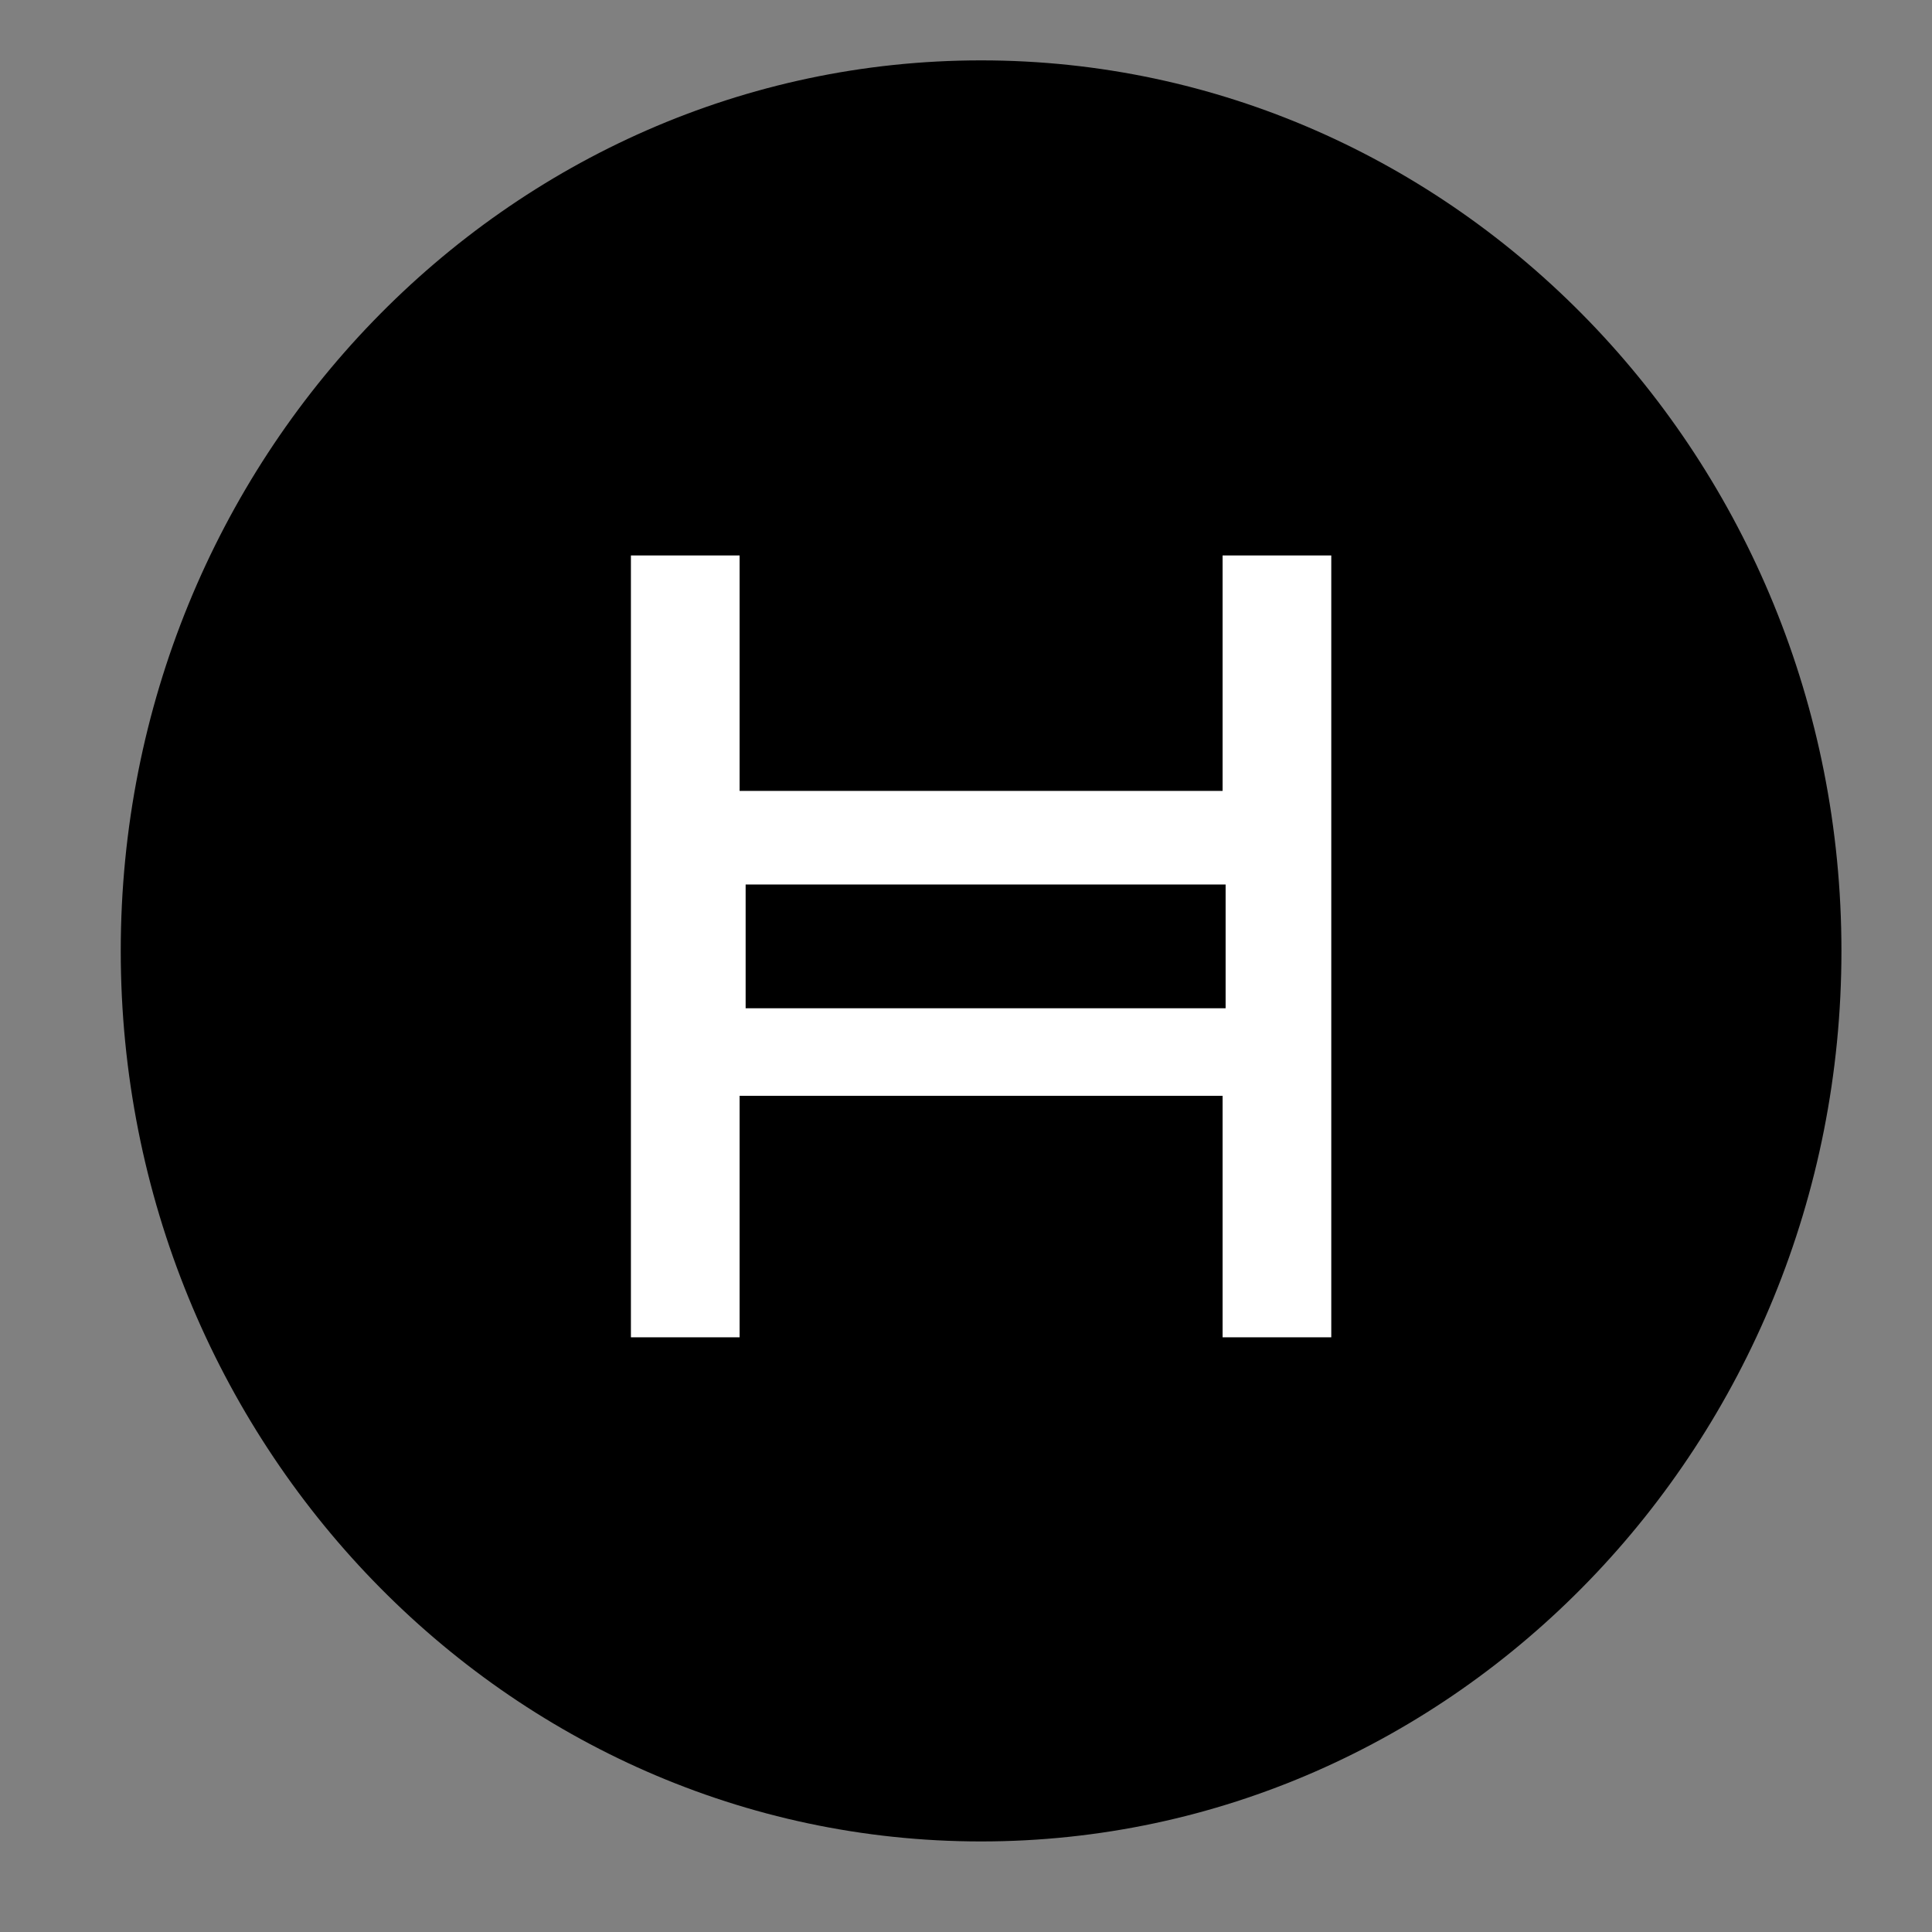
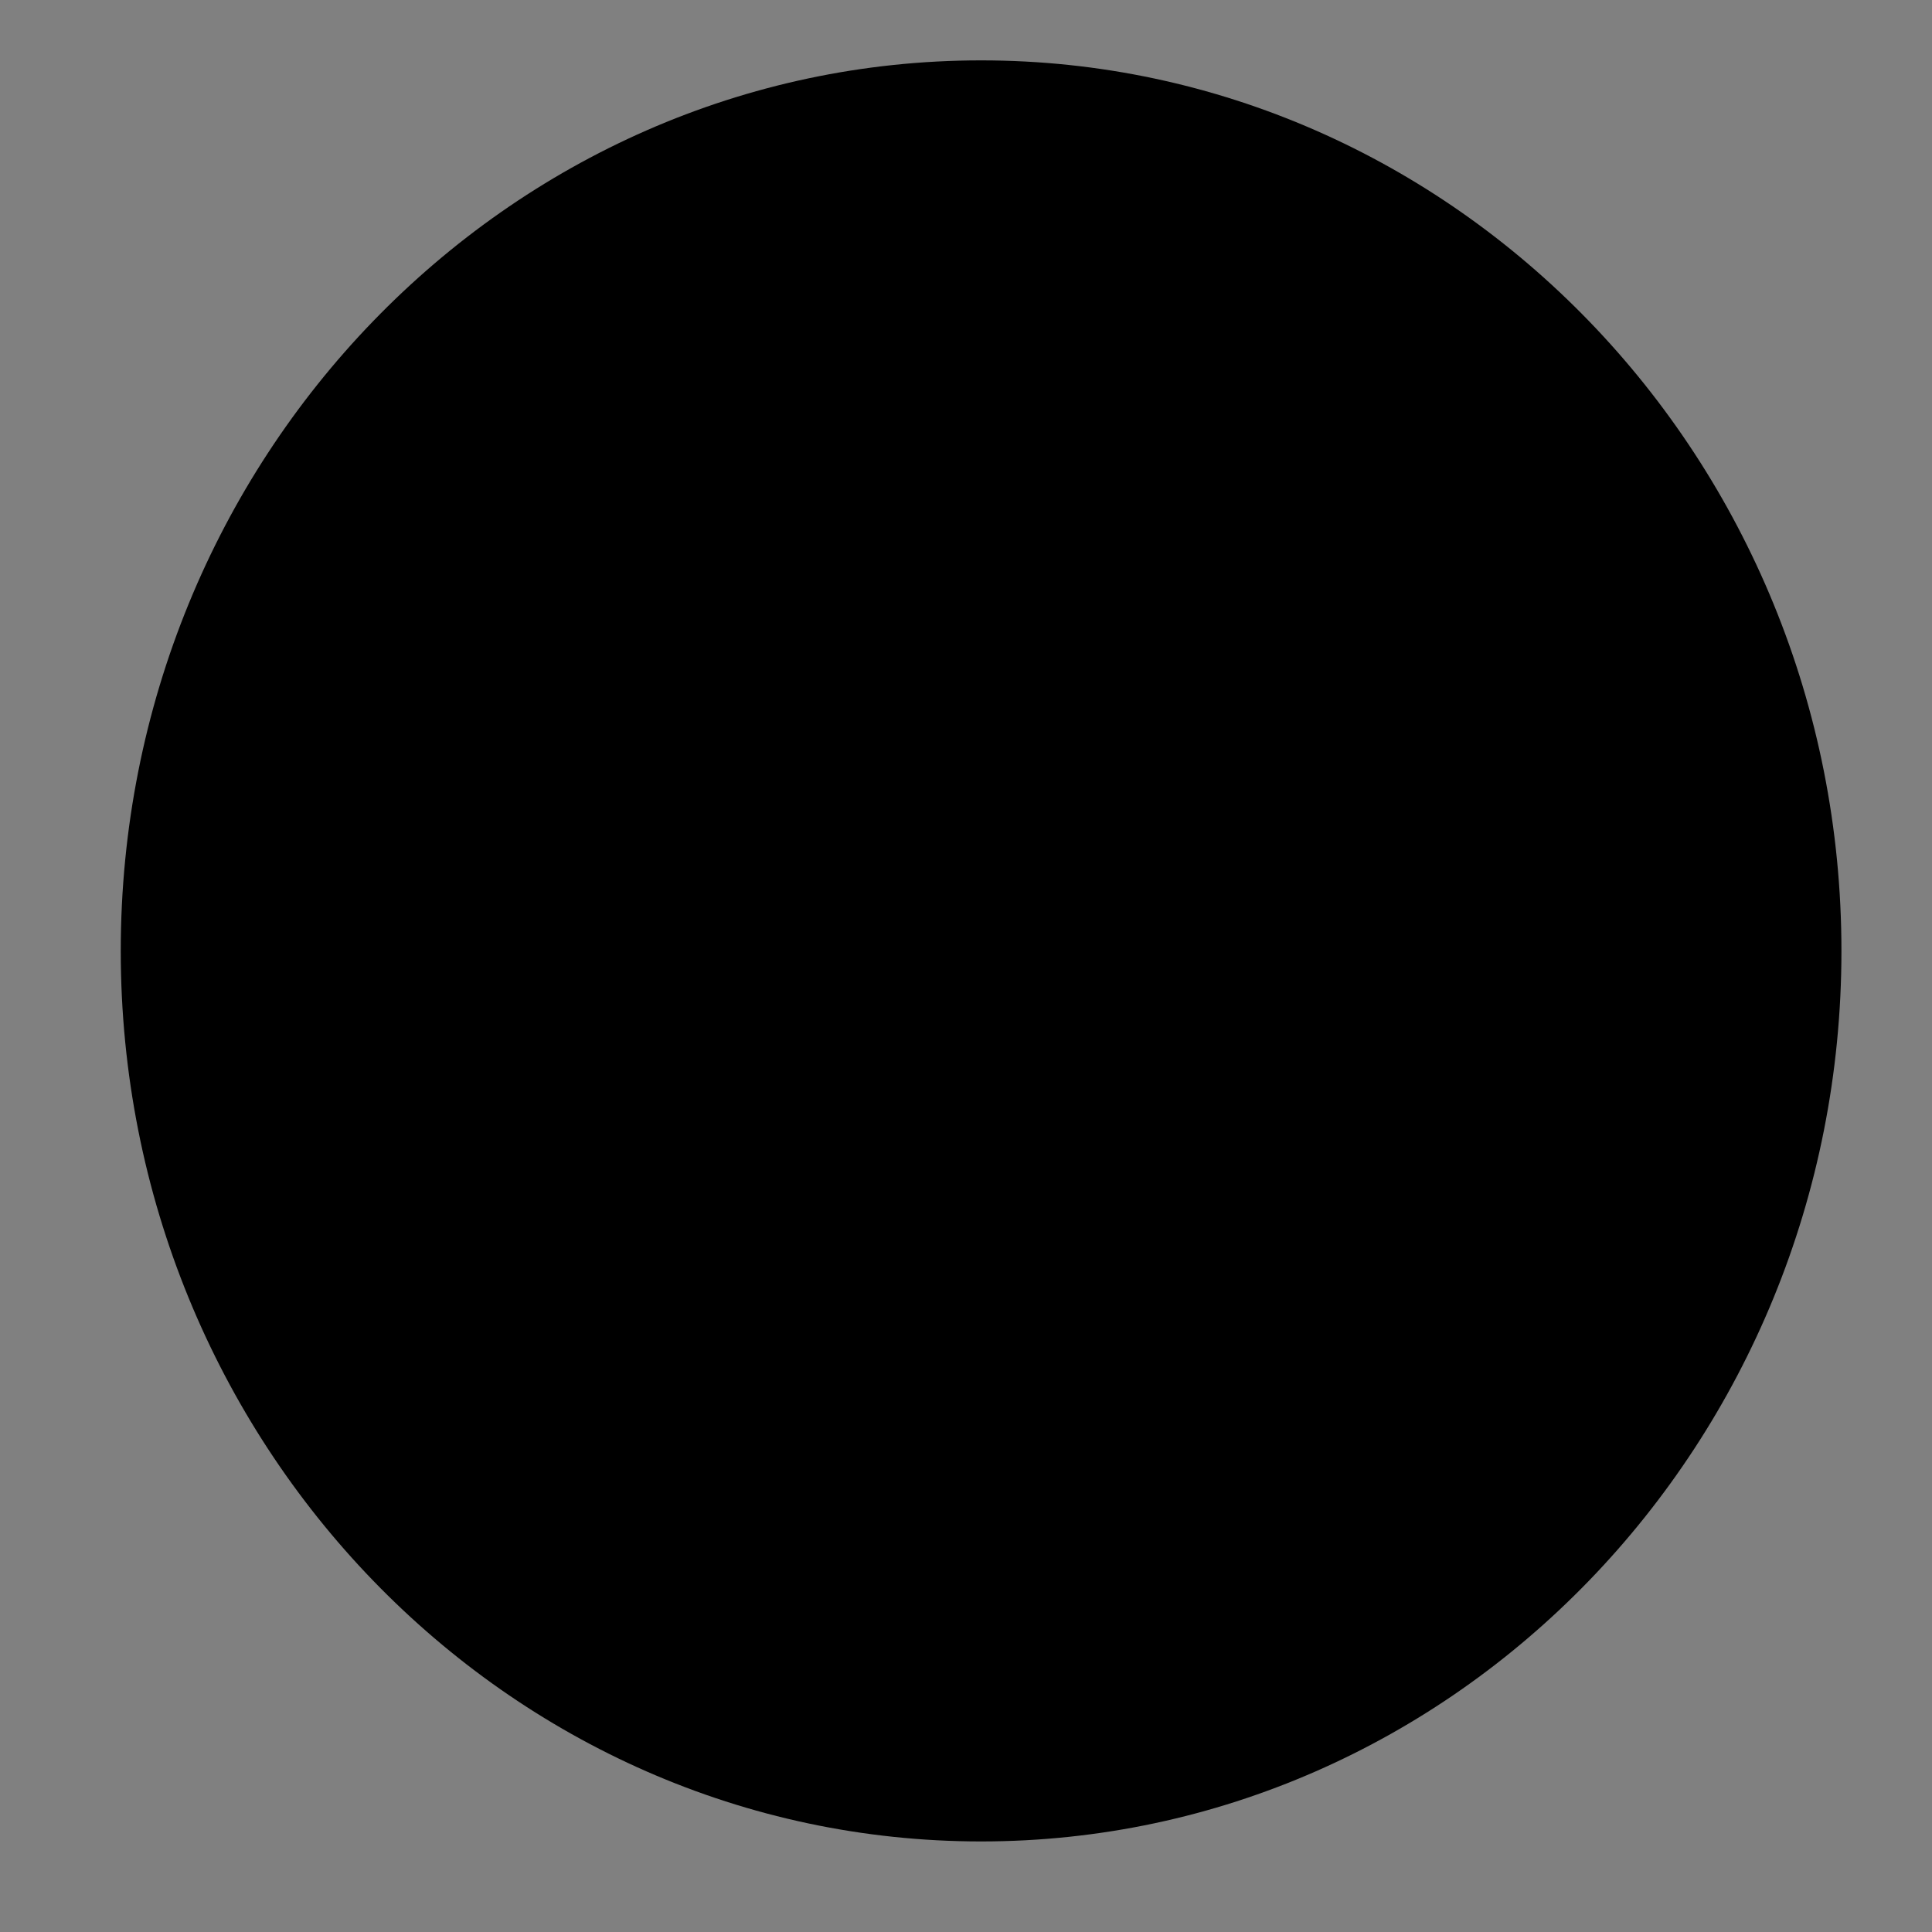
<svg xmlns="http://www.w3.org/2000/svg" version="1.2" viewBox="0 0 64 64" width="64" height="64">
  <rect x="0" y="0" width="64" height="64" fill="#808080" stroke="none" />
  <title>cryptologos</title>
  <style>
		.s0 { fill: #000000 } 
		.s1 { fill: #ffffff } 
	</style>
  <g id="Layer_2">
    <g id="Layer_1-2">
      <path id="Layer" class="s0" d="m61 31.5c0 16.3-12.8 29.5-28.5 29.5-15.7 0-28.5-13.2-28.5-29.5 0-16.3 12.8-29.5 28.5-29.5 15.7 0 28.5 13.2 28.5 29.5z" />
-       <path id="Layer" fill-rule="evenodd" class="s1" d="m44.1 44.3h-3.6v-8h-16v8h-3.6v-25.9h3.6v7.8h16v-7.8h3.6zm-19.4-10.9h15.9v-4.1h-15.9z" />
    </g>
  </g>
</svg>